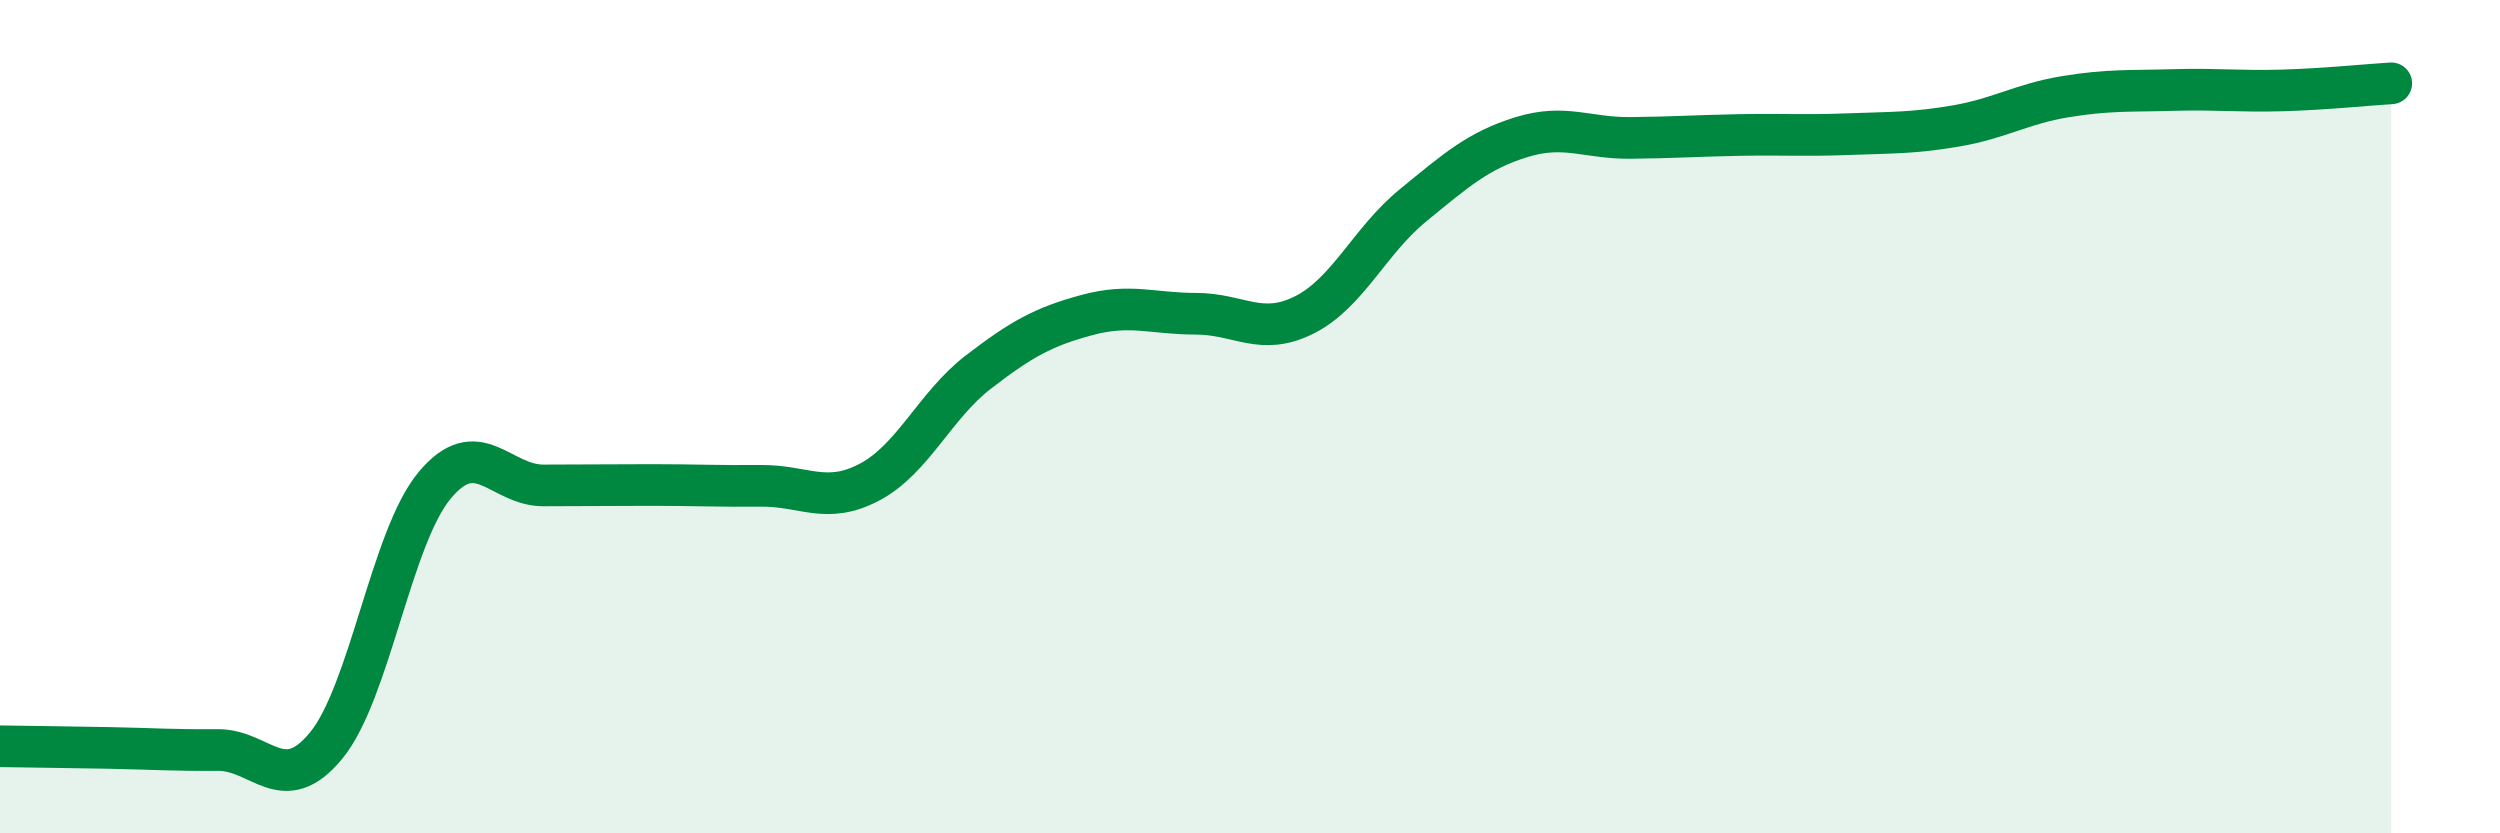
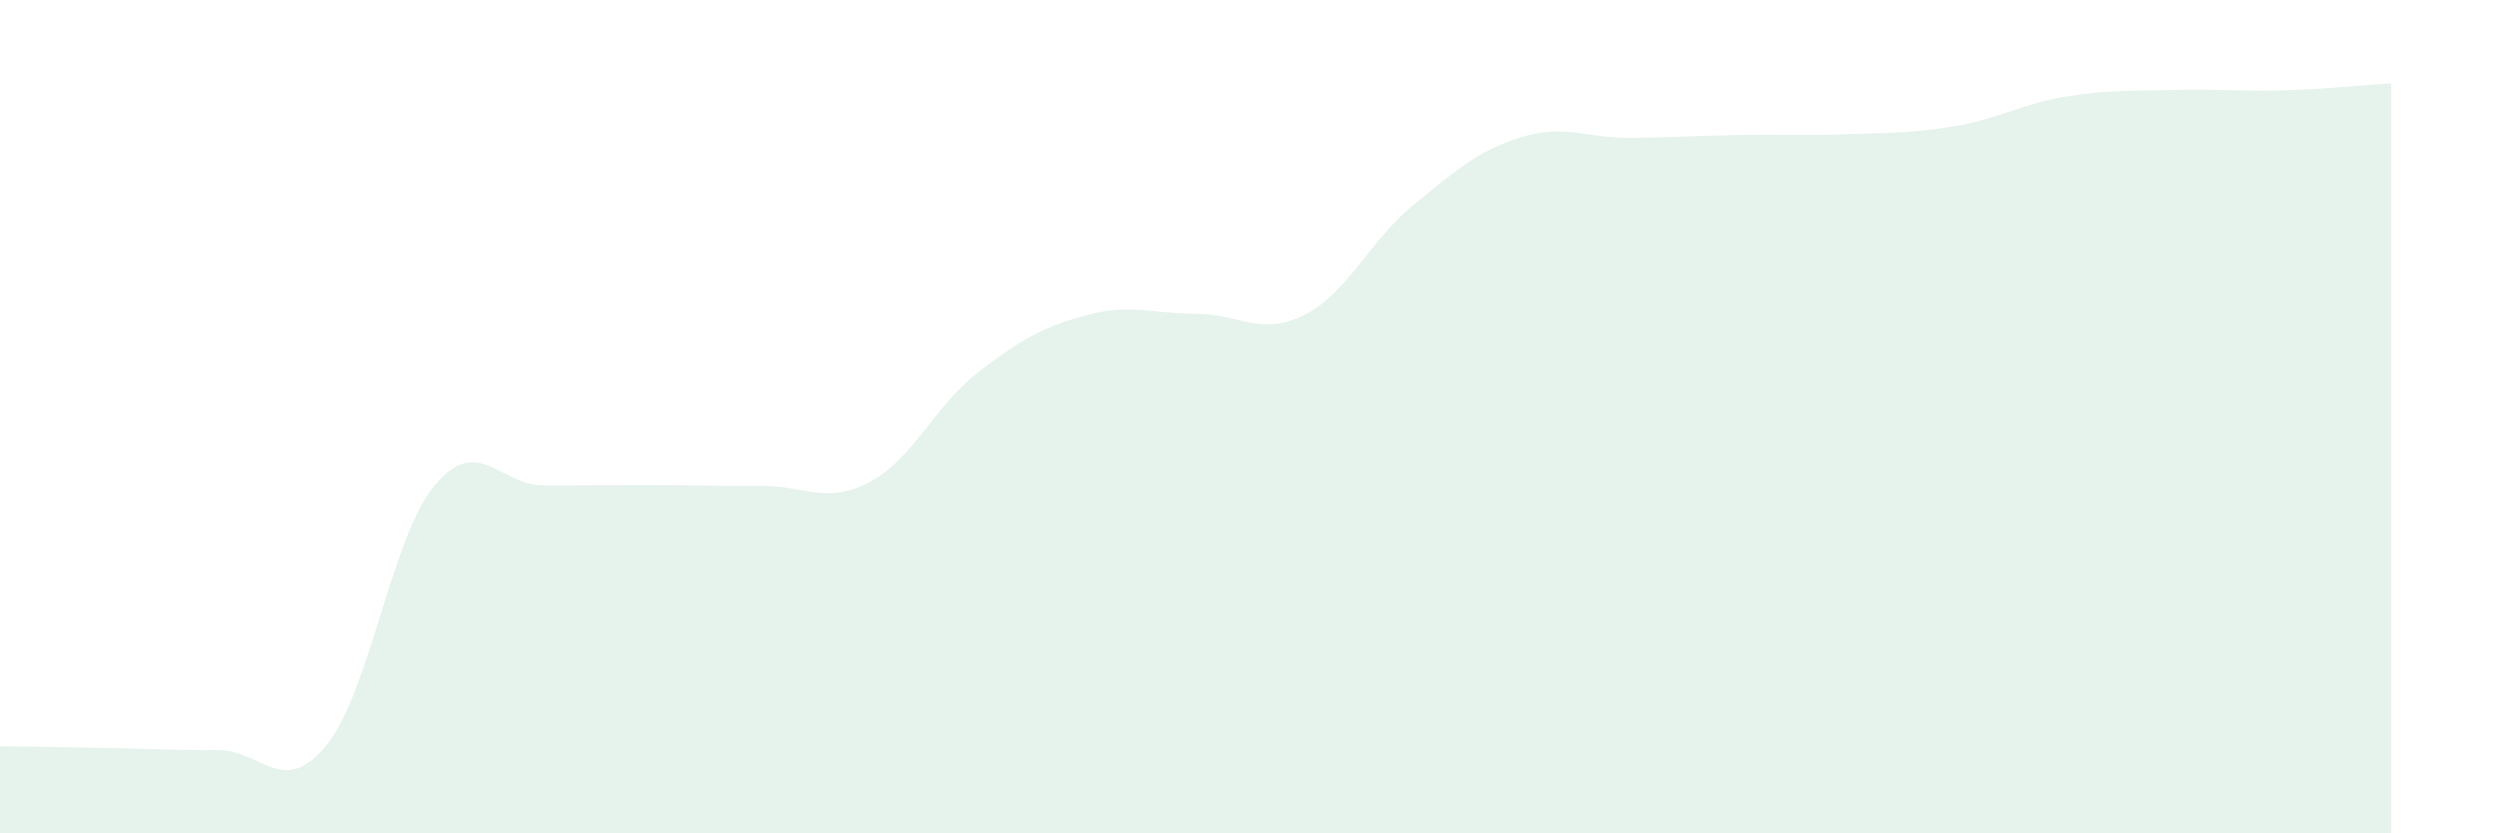
<svg xmlns="http://www.w3.org/2000/svg" width="60" height="20" viewBox="0 0 60 20">
  <path d="M 0,17.91 C 0.52,17.92 1.57,17.93 2.61,17.95 C 3.65,17.97 4.18,18.01 5.22,18 C 6.26,17.99 6.79,19.16 7.83,17.89 C 8.87,16.62 9.39,12.9 10.43,11.65 C 11.47,10.4 12,11.65 13.04,11.65 C 14.08,11.65 14.61,11.64 15.65,11.64 C 16.69,11.64 17.22,11.67 18.26,11.66 C 19.3,11.65 19.83,12.12 20.87,11.57 C 21.91,11.02 22.44,9.73 23.48,8.93 C 24.52,8.13 25.05,7.84 26.09,7.56 C 27.13,7.28 27.66,7.53 28.7,7.53 C 29.74,7.53 30.26,8.08 31.3,7.56 C 32.34,7.04 32.87,5.78 33.91,4.93 C 34.95,4.08 35.48,3.61 36.52,3.29 C 37.56,2.97 38.09,3.32 39.13,3.31 C 40.17,3.3 40.7,3.26 41.74,3.24 C 42.78,3.22 43.31,3.26 44.35,3.22 C 45.39,3.18 45.92,3.2 46.96,3.02 C 48,2.84 48.53,2.49 49.57,2.32 C 50.61,2.15 51.13,2.19 52.17,2.16 C 53.21,2.13 53.74,2.2 54.78,2.17 C 55.82,2.14 56.87,2.03 57.39,2L57.39 20L0 20Z" fill="#008740" opacity="0.1" stroke-linecap="round" stroke-linejoin="round" />
-   <path d="M 0,17.91 C 0.52,17.92 1.57,17.93 2.61,17.95 C 3.65,17.97 4.18,18.01 5.22,18 C 6.26,17.99 6.79,19.16 7.83,17.89 C 8.87,16.62 9.39,12.9 10.43,11.65 C 11.47,10.4 12,11.65 13.04,11.65 C 14.08,11.65 14.61,11.64 15.65,11.64 C 16.69,11.64 17.22,11.67 18.26,11.66 C 19.3,11.65 19.83,12.12 20.87,11.57 C 21.91,11.02 22.44,9.73 23.48,8.93 C 24.52,8.13 25.05,7.84 26.09,7.56 C 27.13,7.28 27.66,7.53 28.7,7.53 C 29.74,7.53 30.26,8.08 31.3,7.56 C 32.34,7.04 32.87,5.78 33.91,4.93 C 34.95,4.08 35.48,3.61 36.52,3.29 C 37.56,2.97 38.09,3.32 39.13,3.31 C 40.17,3.3 40.7,3.26 41.74,3.24 C 42.78,3.22 43.31,3.26 44.35,3.22 C 45.39,3.18 45.92,3.2 46.96,3.02 C 48,2.84 48.53,2.49 49.57,2.32 C 50.61,2.15 51.13,2.19 52.17,2.16 C 53.21,2.13 53.74,2.2 54.78,2.17 C 55.82,2.14 56.87,2.03 57.39,2" stroke="#008740" stroke-width="1" fill="none" stroke-linecap="round" stroke-linejoin="round" />
</svg>